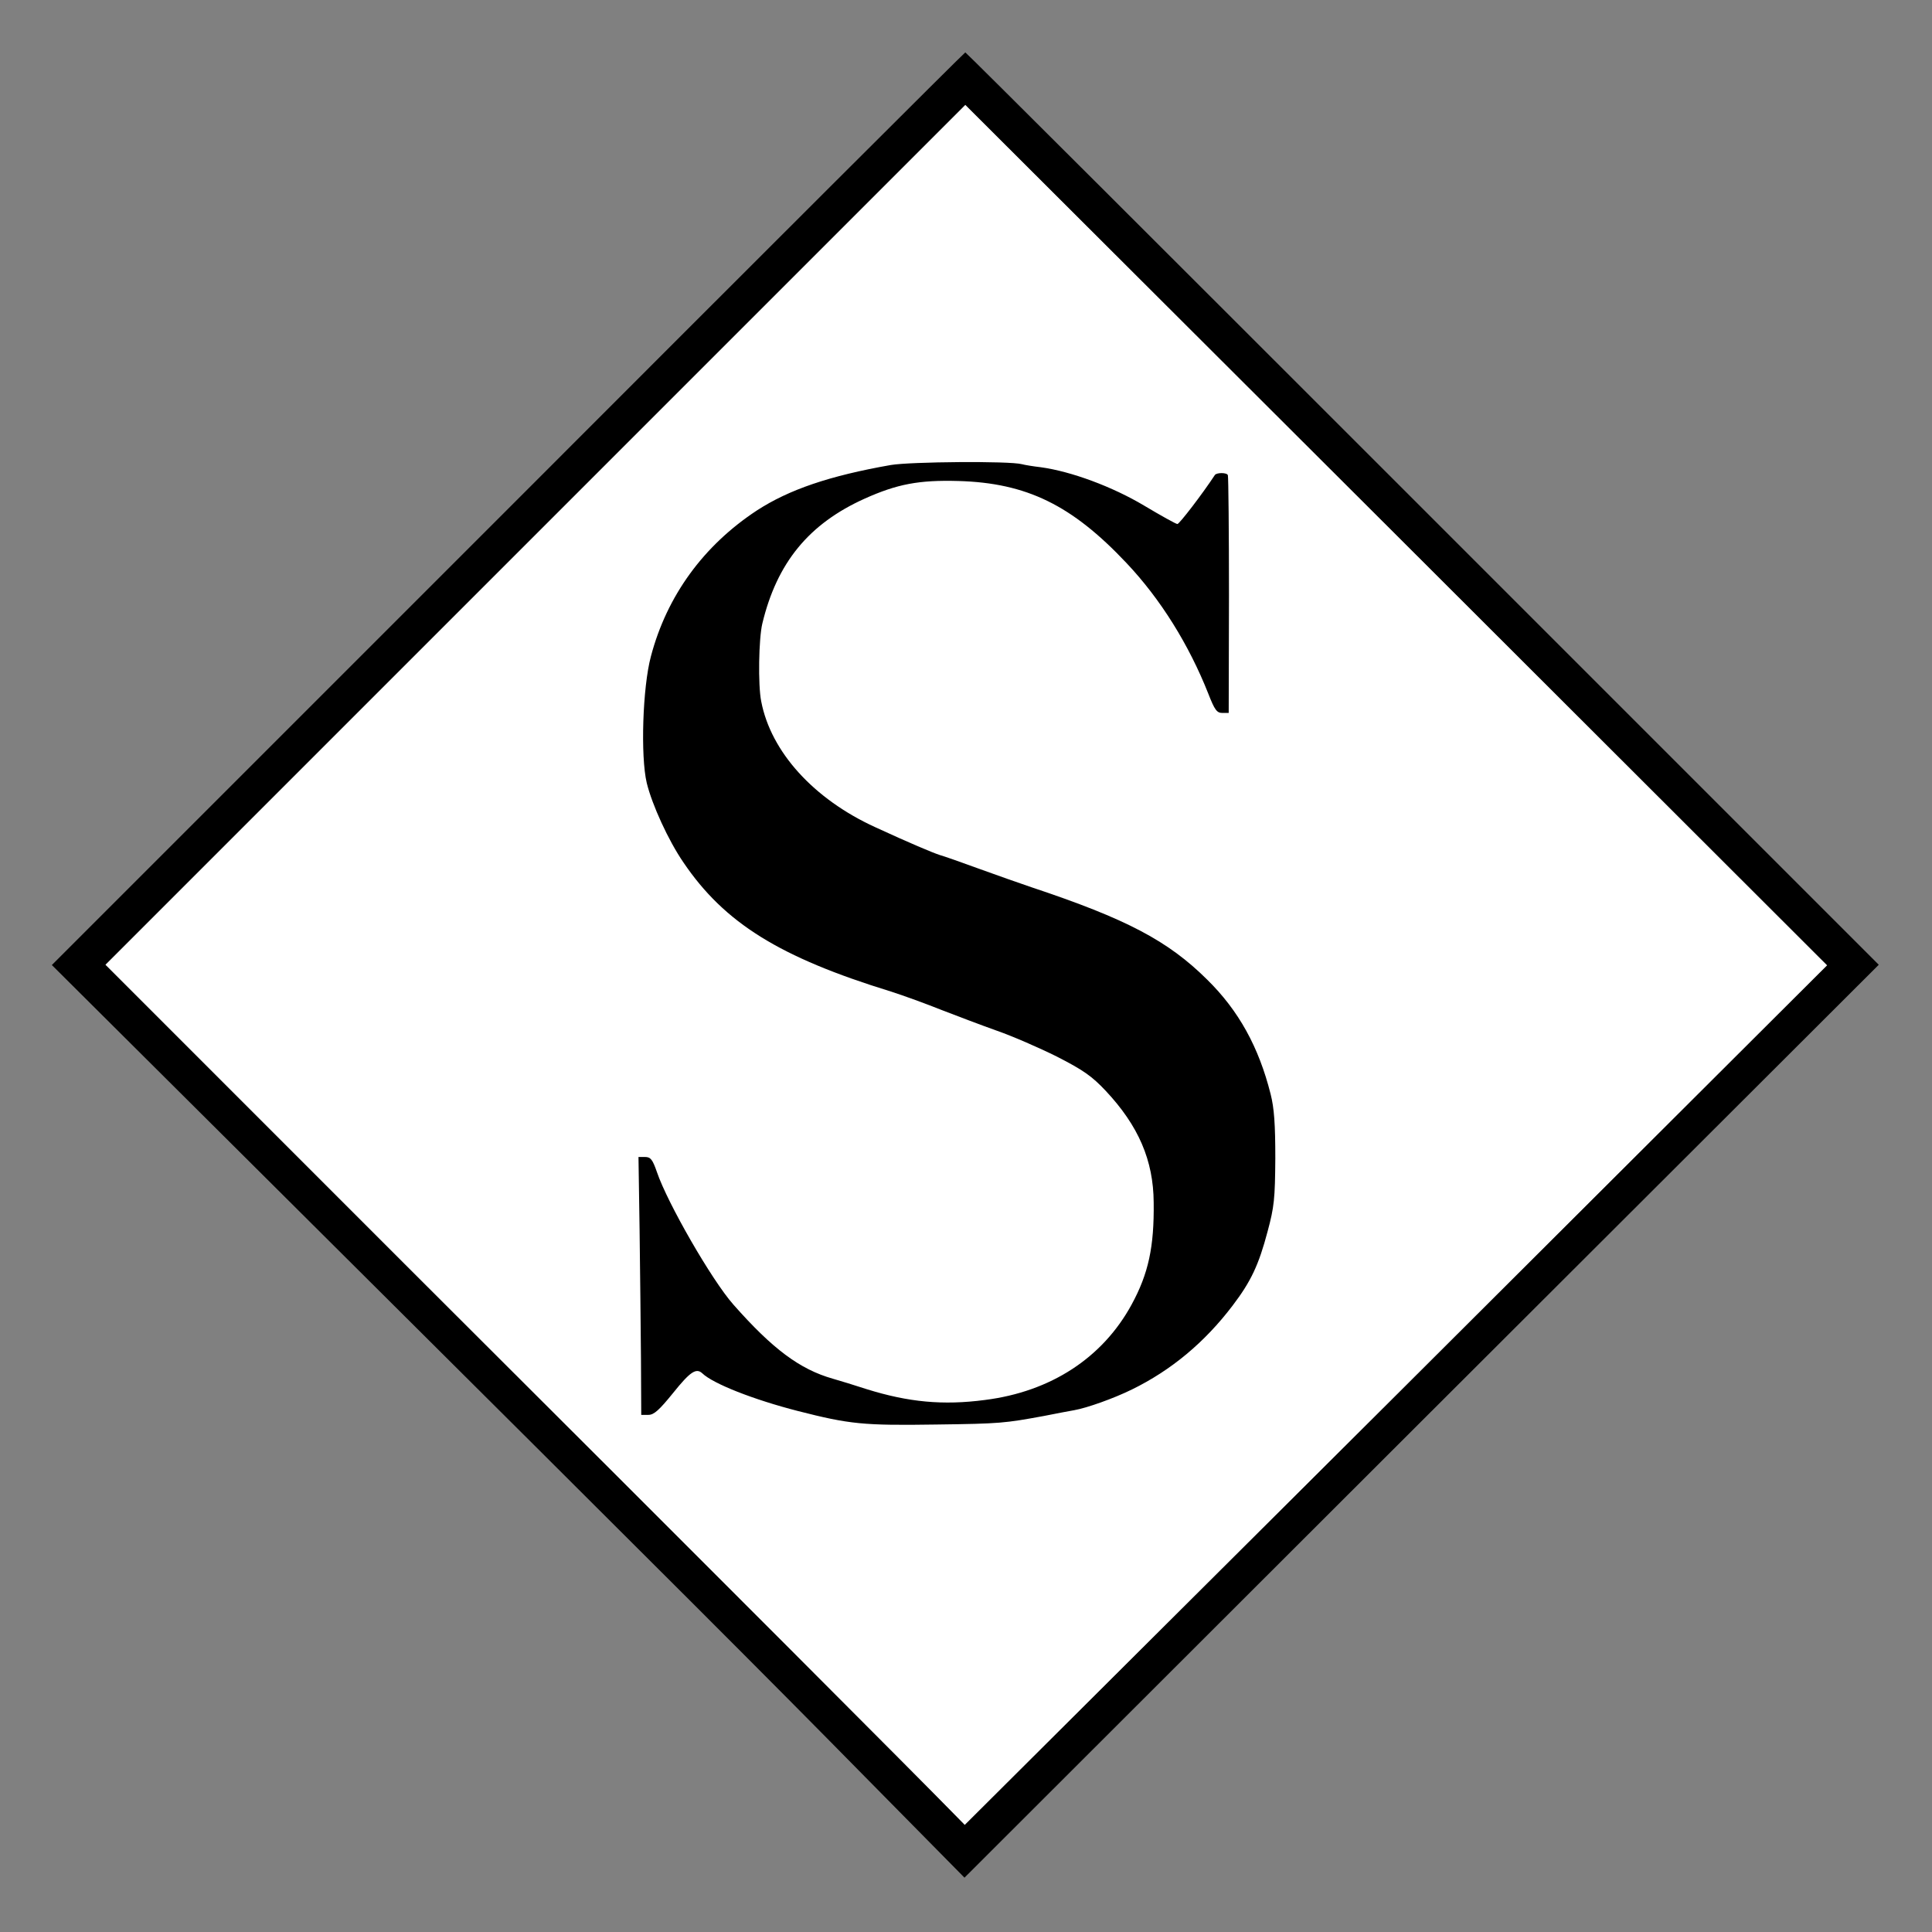
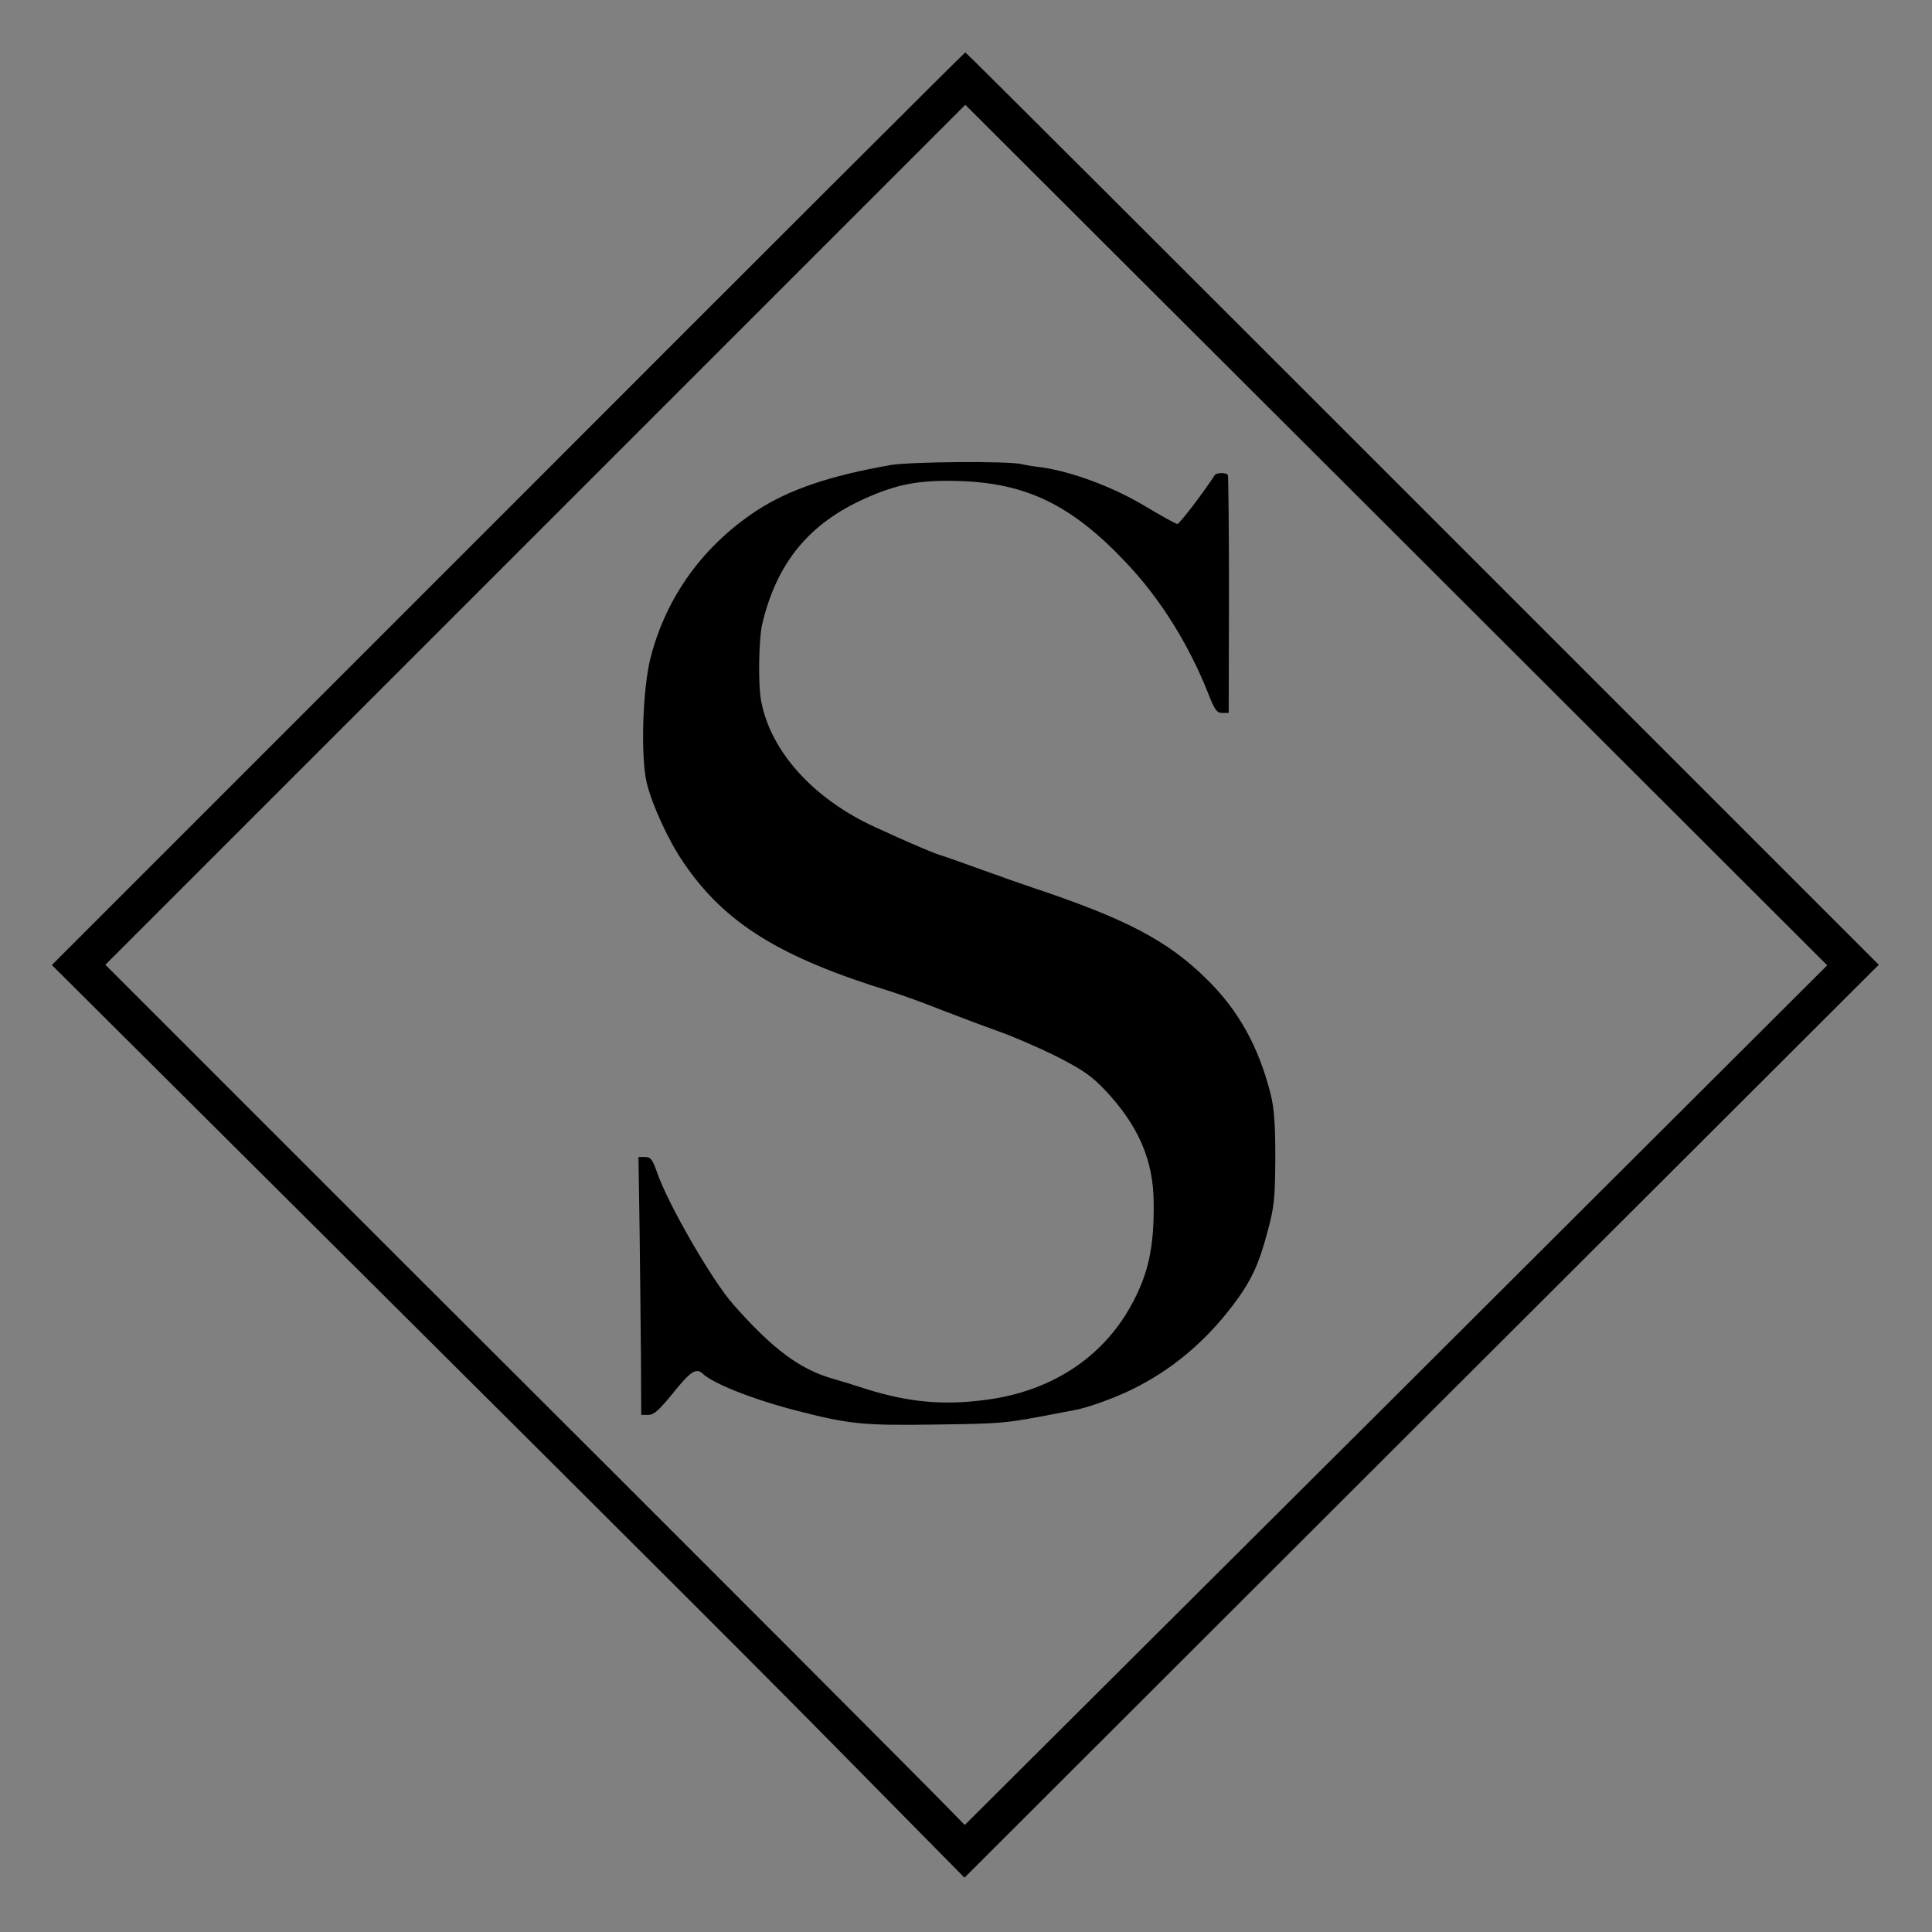
<svg xmlns="http://www.w3.org/2000/svg" width="934" height="934" viewBox="0 0 934 934" fill="none">
  <rect x="0" y="0" width="934" height="934" fill="#808080" stroke="none" />
-   <path d="M466.4 882.267L674.933 674.533L883.333 466.667L675.067 258.667L466.667 50.667L258.8 258.533L50.933 466.4L466.4 882.267Z" fill="white" />
  <path d="M245.6 246L25.067 466.533L138 578.933C334.933 774.933 368.933 808.933 418.133 858.933L466.267 907.733L687.2 687.067L908.267 466.4L687.733 245.867C566.533 124.667 467.067 25.333 466.667 25.333C466.267 25.333 366.8 124.667 245.6 246ZM674.933 674.533L466.4 882.267L459.733 875.467C448 863.333 343.467 758.533 195.467 610.933L50.933 466.4L258.8 258.533L466.667 50.667L675.067 258.667L883.333 466.667L674.933 674.533Z" fill="black" />
  <path d="M430.667 224.8C401.067 230 381.467 236.667 365.867 246.8C340.133 263.733 322.4 288 314.667 317.333C310.667 332.267 309.6 365.6 312.667 378.533C315.2 388.933 323.067 406.267 330.4 416.933C350.267 446.267 376.933 462.8 430.667 479.333C436.933 481.333 447.867 485.333 455.2 488.267C462.4 491.067 474.4 495.6 481.867 498.267C489.2 500.8 502.4 506.533 510.933 510.8C523.733 517.333 527.867 520.267 534.533 527.333C550.4 544.267 557.6 560.933 557.733 581.333C558 602.8 555.2 615.733 547.067 630.667C533.067 656.4 508 672.8 476.133 676.8C455.867 679.467 439.2 677.867 419.067 671.6C413.333 669.733 406 667.467 402.667 666.533C386.667 662 373.467 652.133 354.533 630.667C344.133 618.933 322.667 581.6 317.6 566.667C315.467 560.533 314.533 559.333 311.867 559.333H308.667L309.2 594.667C309.467 614.133 309.733 642.133 309.867 656.933L310 684H313.467C316.133 684 318.667 681.733 325.467 673.333C333.6 663.2 336.533 661.2 339.467 663.867C344.667 668.933 364.4 676.667 385.733 682.133C410.8 688.533 417.333 689.2 452.667 688.667C483.733 688.267 485.733 688 504.667 684.533C510.533 683.333 517.2 682.133 519.333 681.733C525.467 680.667 538.533 676 547.2 671.733C566.267 662.4 582.4 648.933 595.867 631.2C604.8 619.467 608.533 611.467 612.8 595.333C616 583.467 616.4 579.467 616.533 560C616.533 543.6 616 535.733 614.267 528.933C608.533 506.133 598.8 488.533 583.6 473.6C564.667 454.8 544.667 444.267 498.667 428.933C493.2 427.067 481.733 423.067 473.333 420C464.933 416.933 456.267 413.867 454.267 413.333C450.667 412.133 440.133 407.733 423.067 399.867C393.333 386.267 372.667 363.467 368 339.067C366.4 331.2 366.8 308.667 368.533 301.467C375.6 272 391.067 253.2 418 241.067C433.733 234 444.267 232 463.333 232.533C496.267 233.467 518.133 244.133 544.533 272.133C561.067 289.6 574.8 311.733 584.133 335.333C587.2 343.2 588.267 344.667 590.933 344.667H594L594.133 288C594.133 256.8 593.867 230.667 593.6 229.733C593.2 228.4 588.267 228.4 587.333 229.6C581.2 238.933 570.133 253.333 569.2 253.333C568.533 253.333 561.333 249.333 553.067 244.4C537.867 235.333 517.867 227.867 503.067 225.867C499.6 225.467 495.467 224.8 494 224.4C487.867 222.8 440.267 223.2 430.667 224.8Z" fill="black" />
</svg>